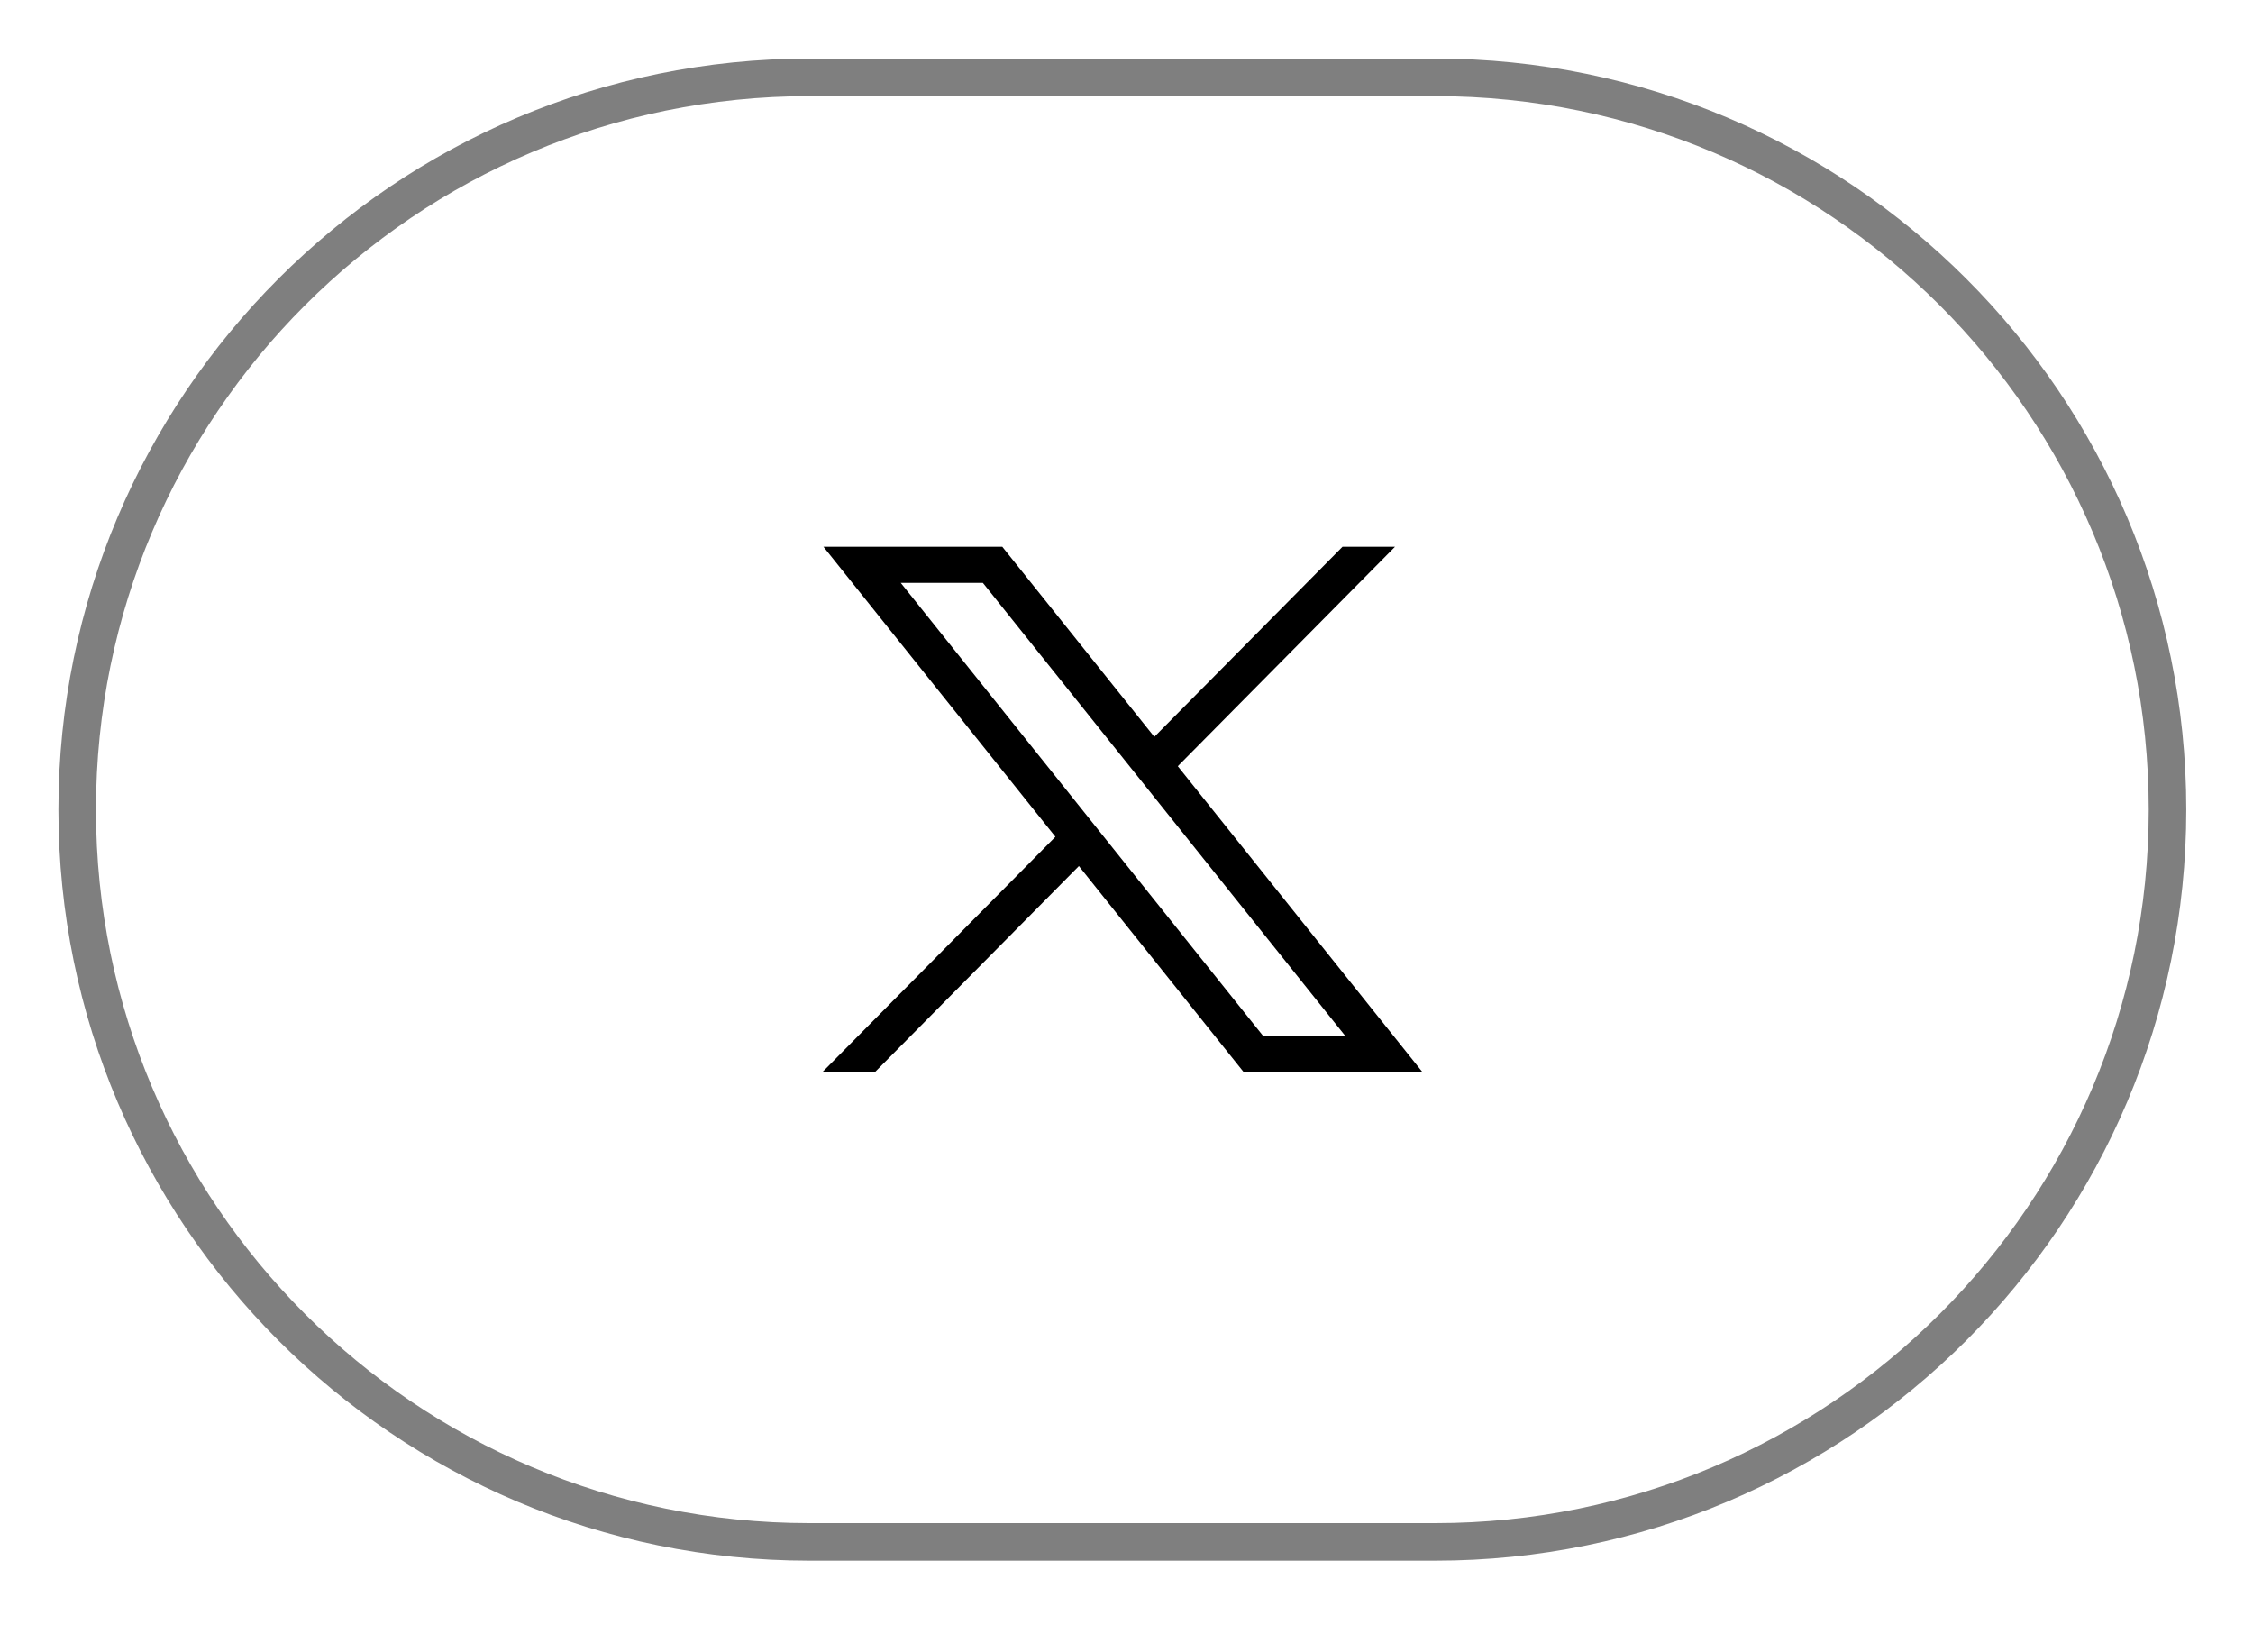
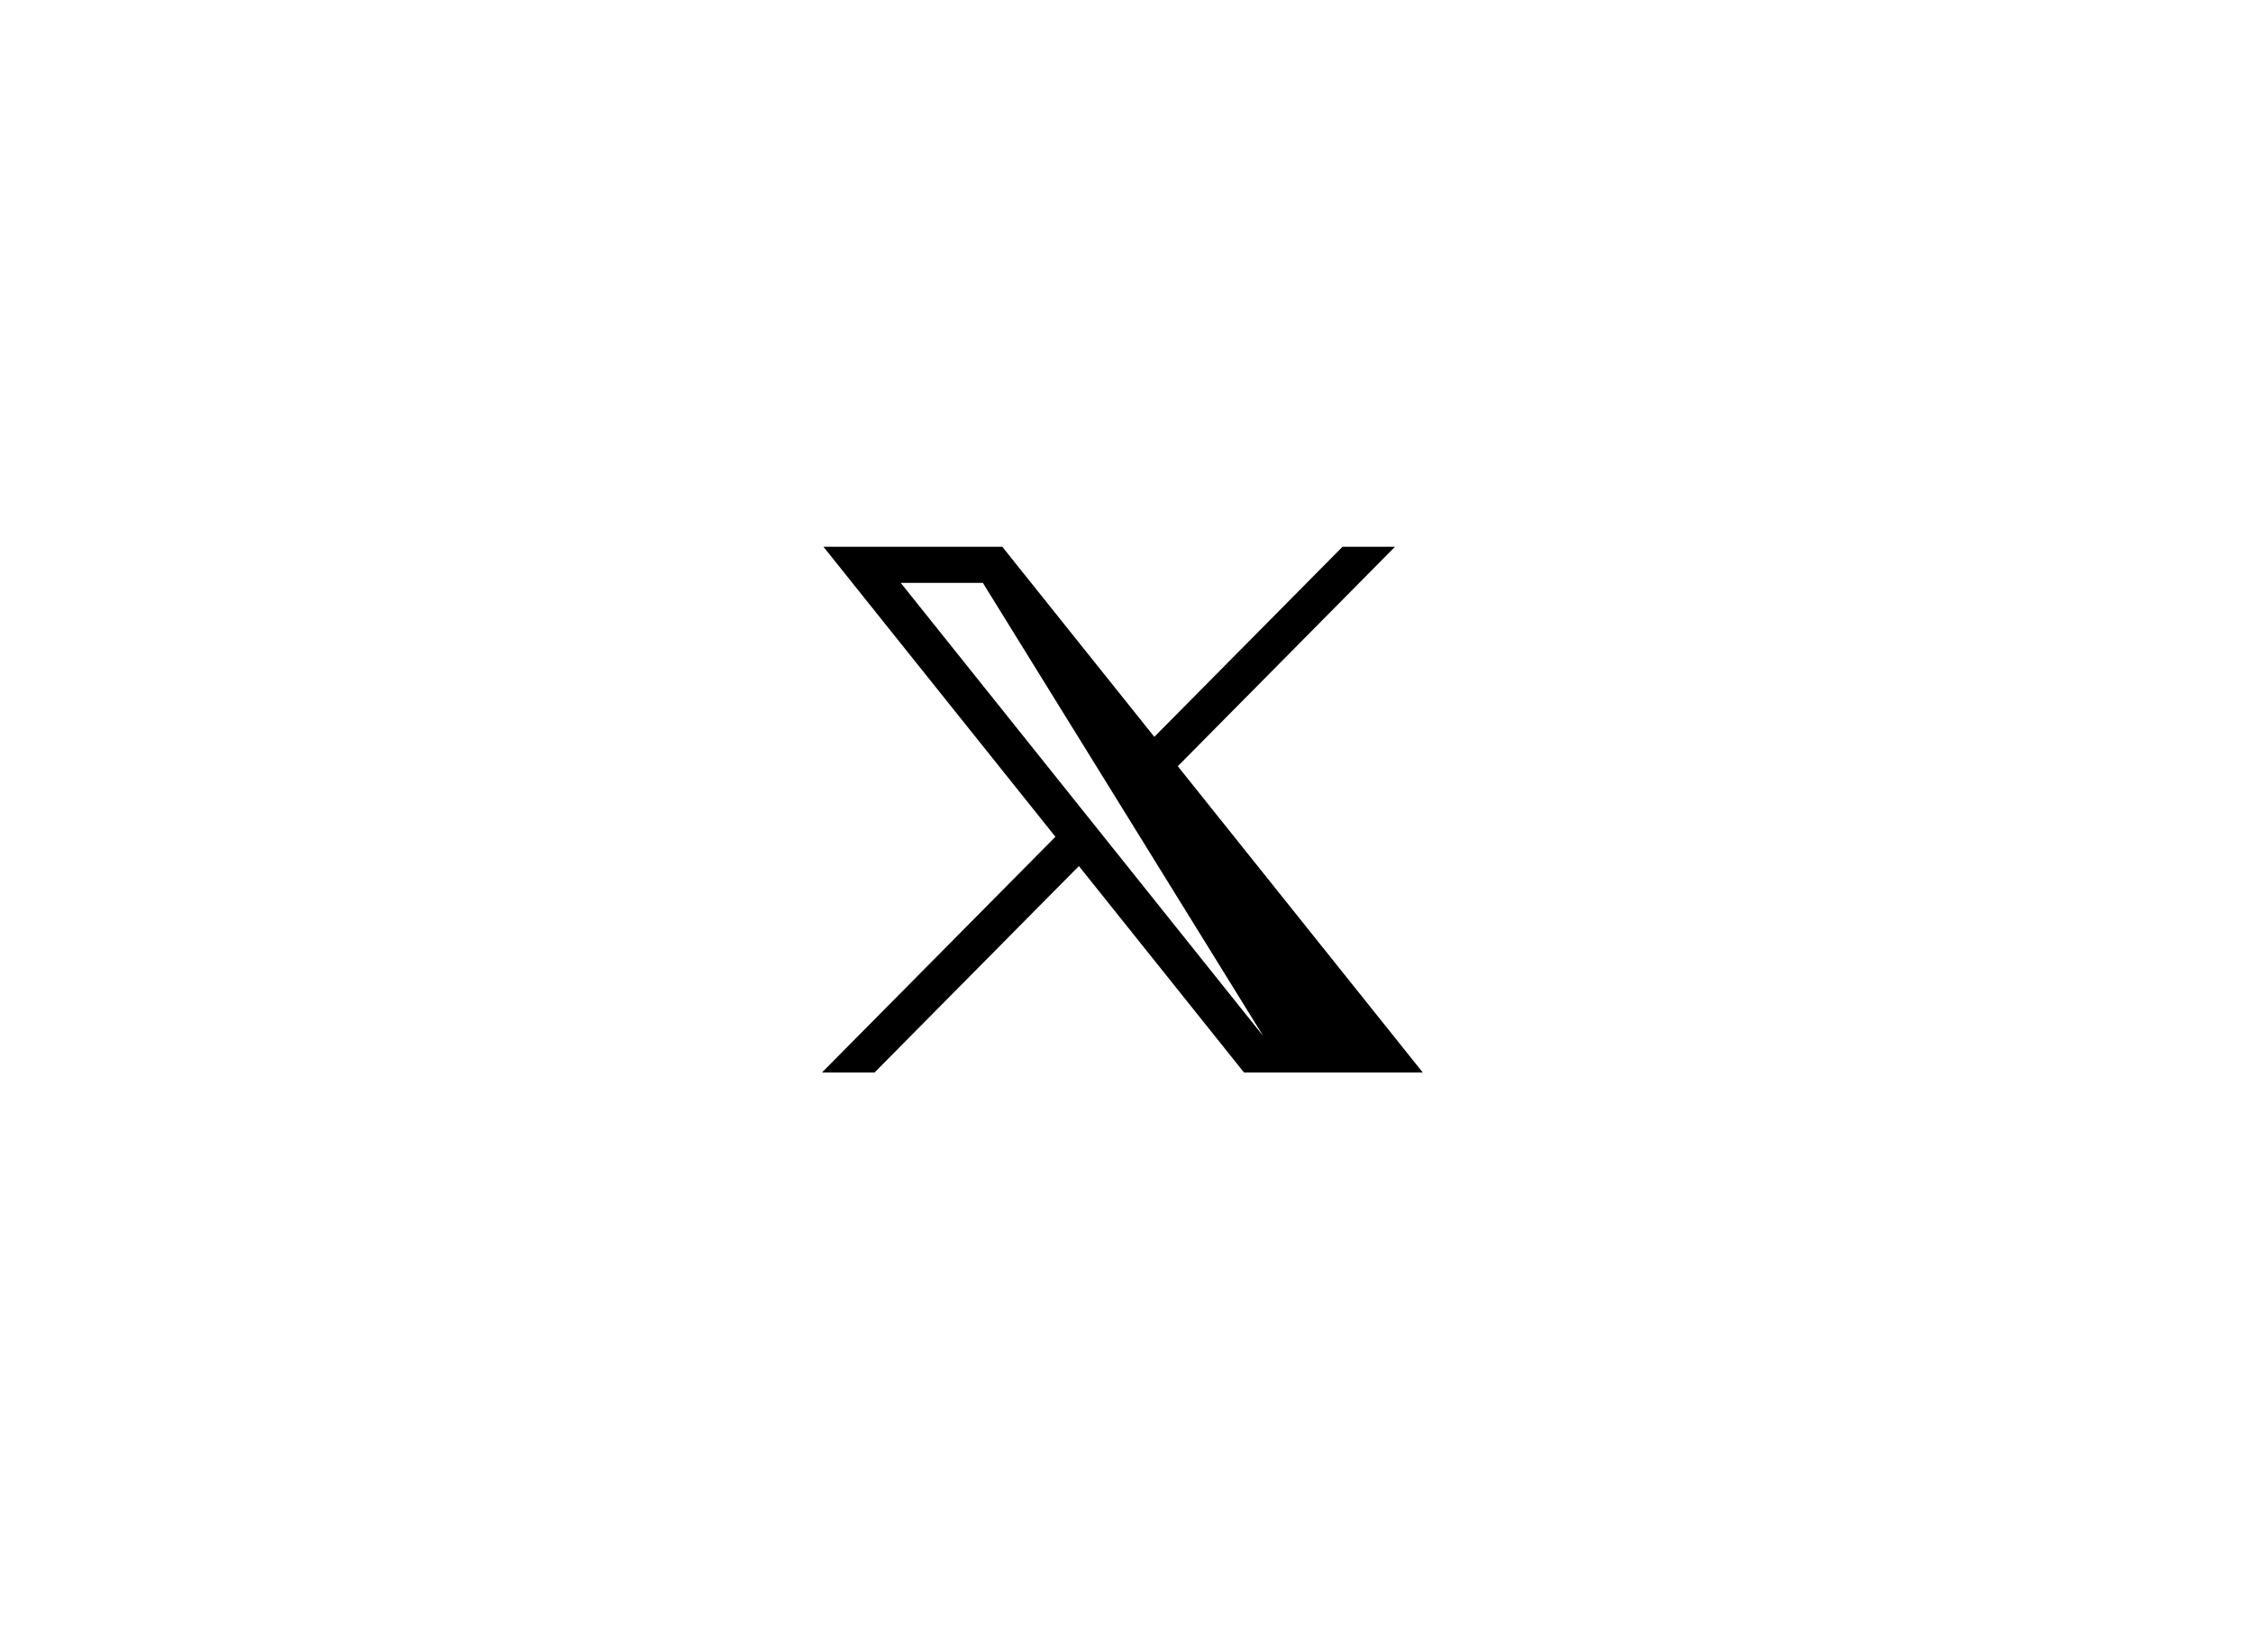
<svg xmlns="http://www.w3.org/2000/svg" width="100%" height="100%" viewBox="0 0 60 44" version="1.1" xml:space="preserve" style="fill-rule:evenodd;clip-rule:evenodd;">
  <g transform="matrix(1,0,0,1,-4932.8,-7021.77)">
    <g transform="matrix(1,0,0,1,4933.69,7023.33)">
-       <path d="M56.833,20C56.833,9.238 48.095,0.5 37.333,0.5L20.666,0.5C9.904,0.5 1.166,9.238 1.166,20C1.166,30.762 9.904,39.5 20.666,39.5L37.333,39.5C48.095,39.5 56.833,30.762 56.833,20Z" style="fill:none;stroke:black;stroke-opacity:0.5;stroke-width:1px;" />
-     </g>
+       </g>
    <g transform="matrix(1,0,0,1,4933.69,7023.33)">
-       <path d="M21.039,13L27.217,20.723L21,27L22.4,27L27.842,21.503L32.239,27L37,27L30.476,18.844L36.261,13L34.863,13L29.851,18.062L25.802,13L21.039,13ZM23.098,13.962L25.285,13.962L34.944,26.036L32.756,26.036L23.098,13.962Z" style="fill-rule:nonzero;" />
+       <path d="M21.039,13L27.217,20.723L21,27L22.4,27L27.842,21.503L32.239,27L37,27L30.476,18.844L36.261,13L34.863,13L29.851,18.062L25.802,13L21.039,13ZM23.098,13.962L25.285,13.962L32.756,26.036L23.098,13.962Z" style="fill-rule:nonzero;" />
    </g>
  </g>
</svg>